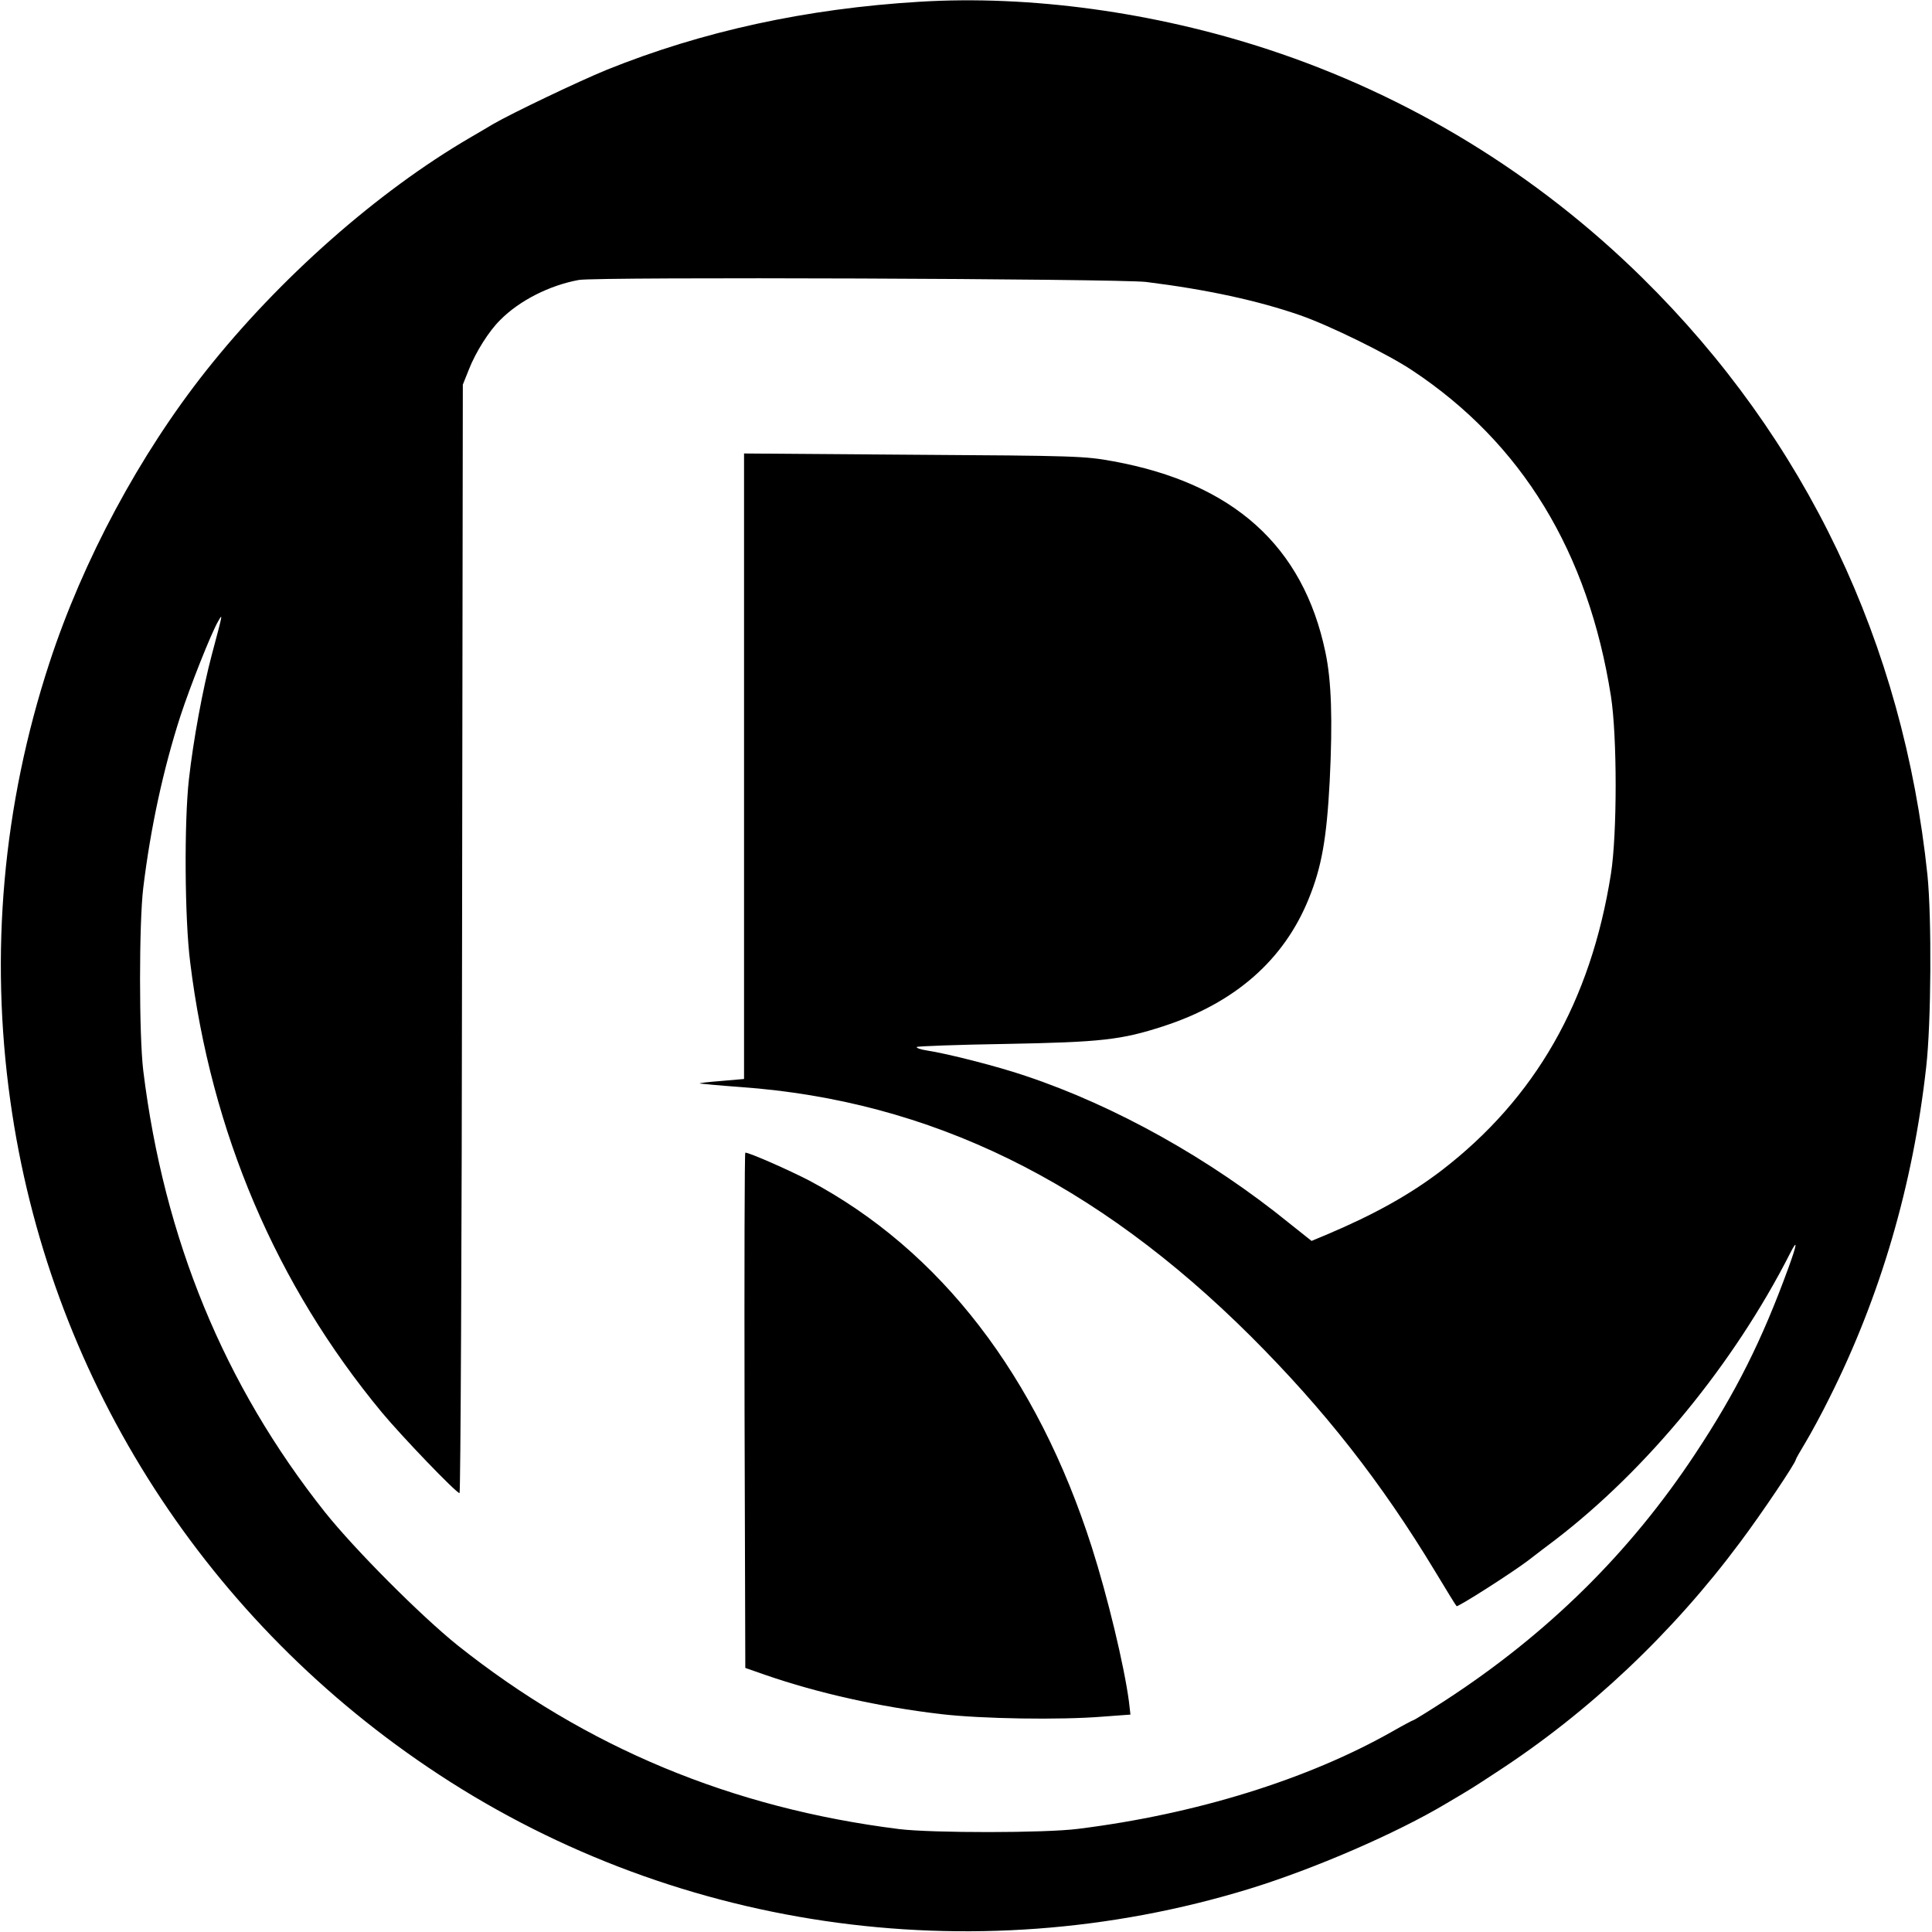
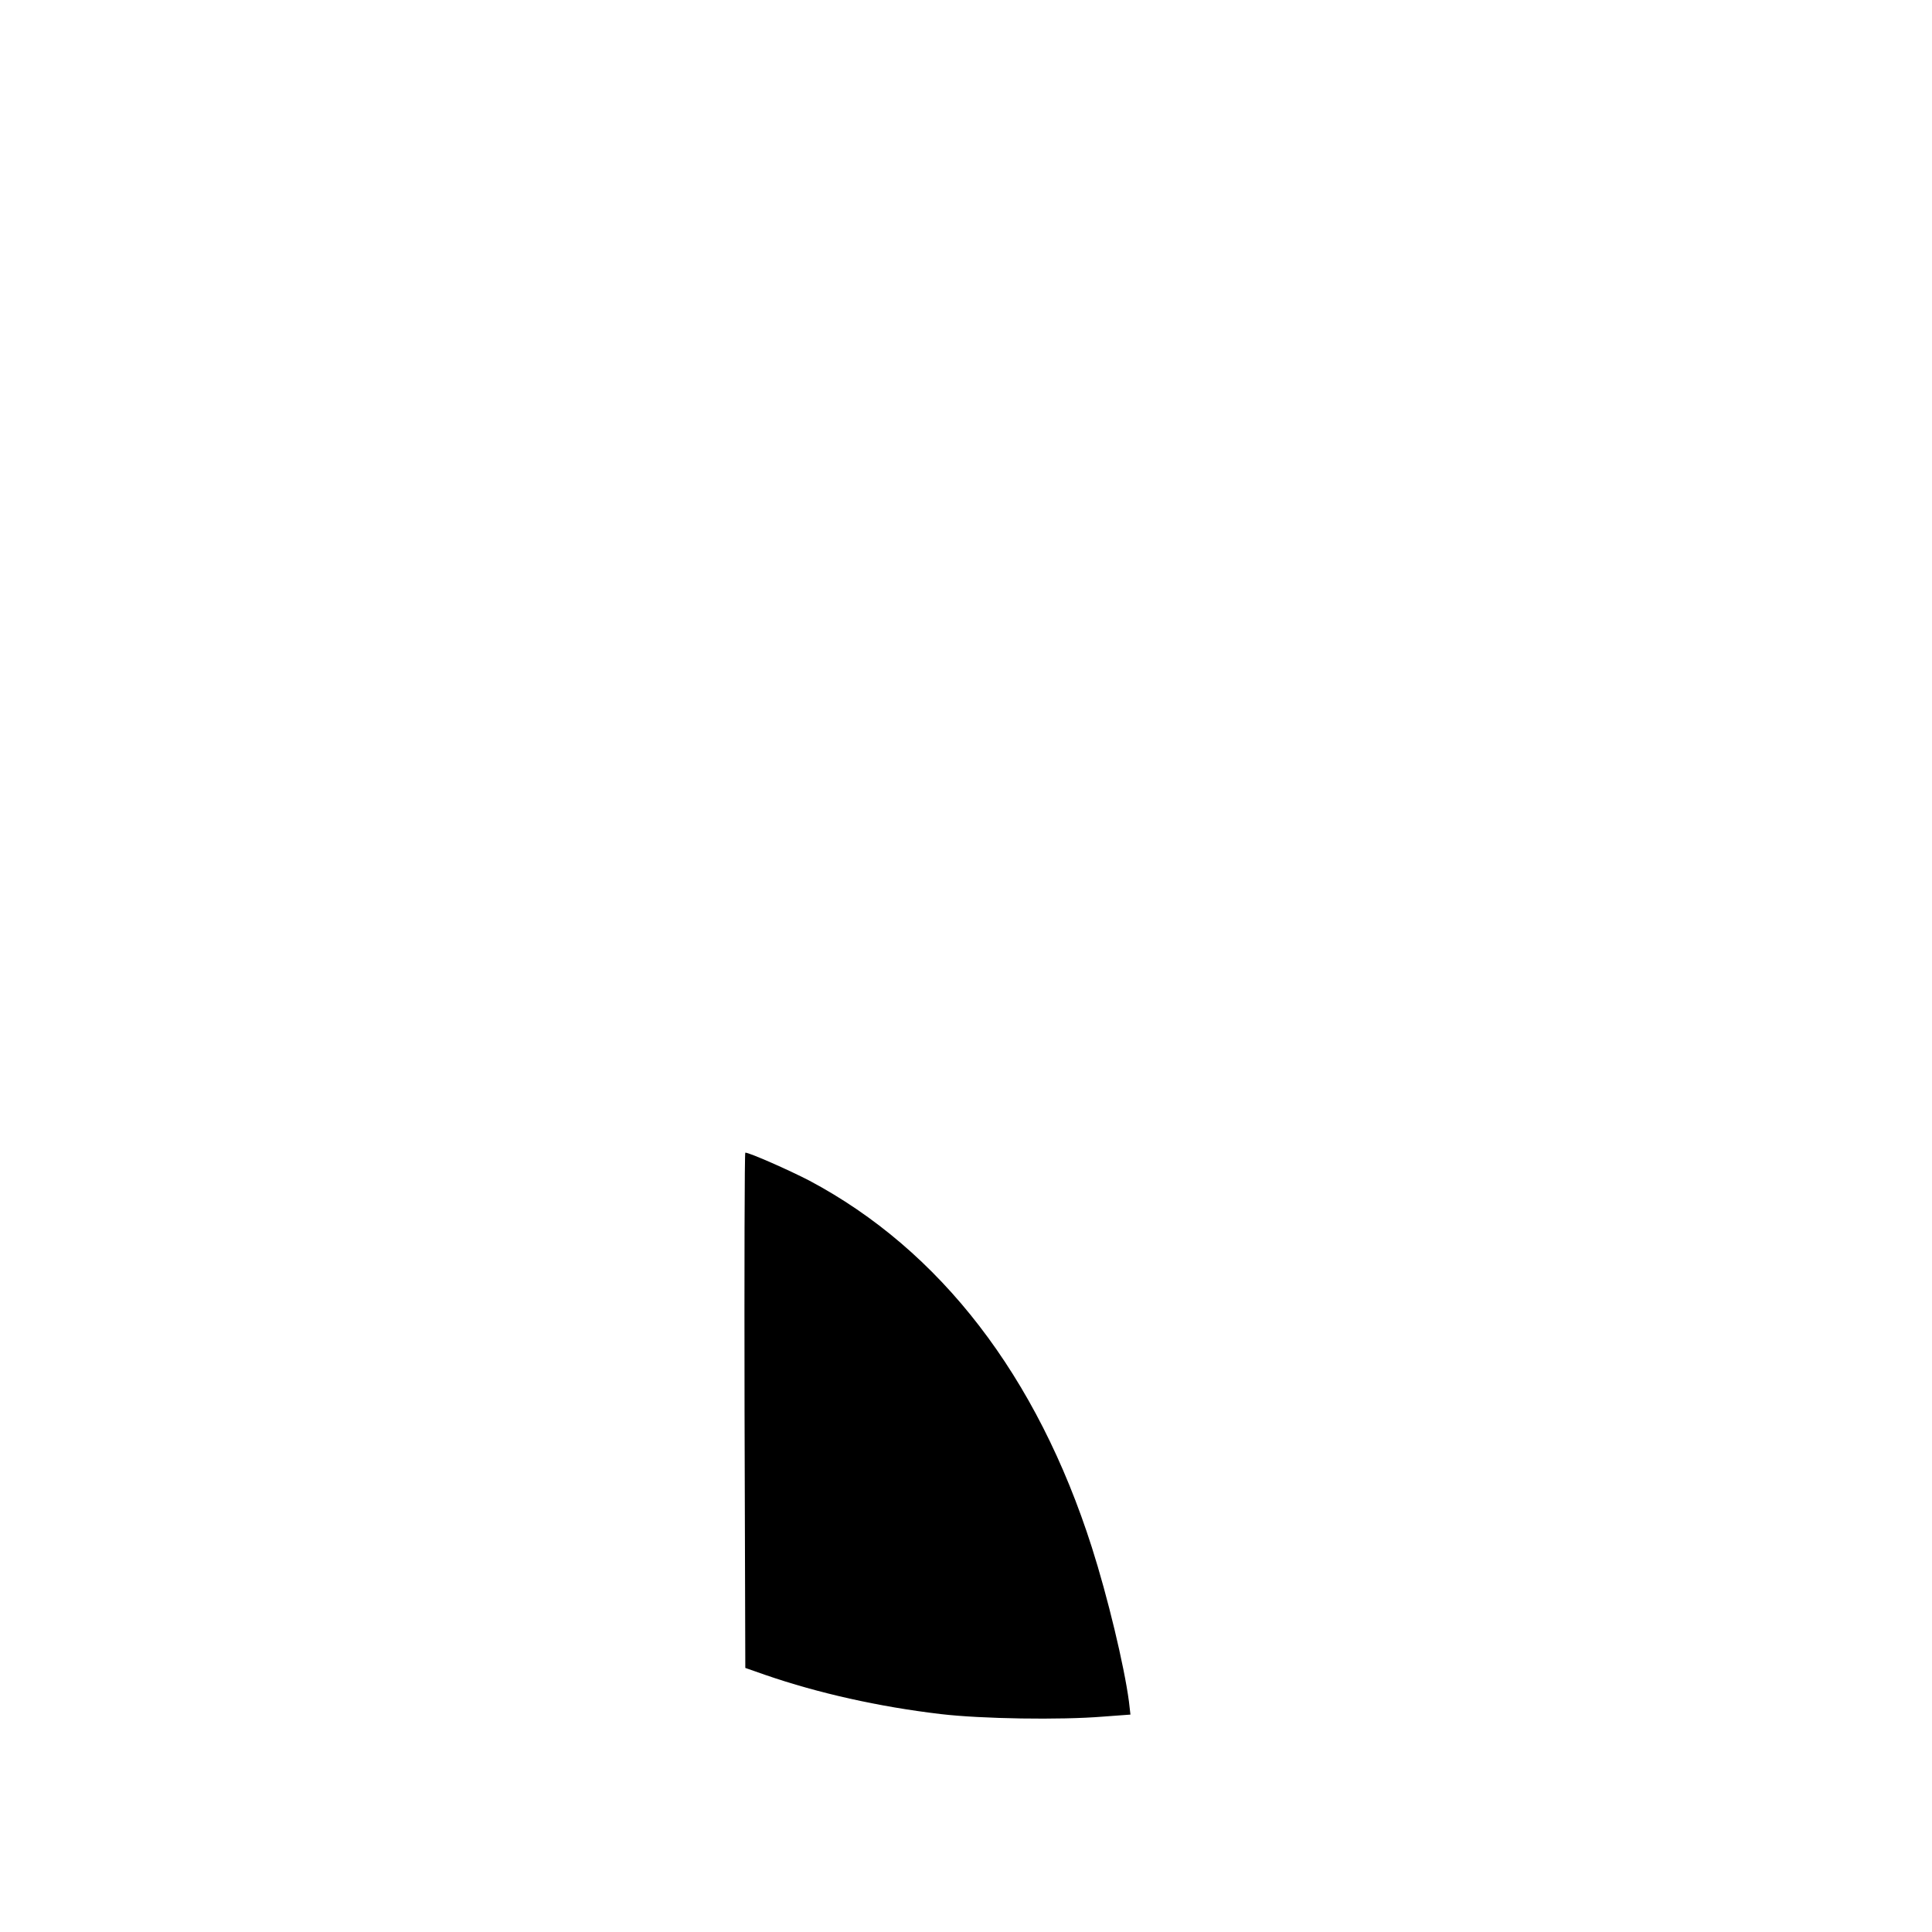
<svg xmlns="http://www.w3.org/2000/svg" version="1.0" width="766pt" height="766pt" viewBox="0 0 766 766" preserveAspectRatio="xMidYMid meet">
  <g transform="translate(0,766) scale(0.1,-0.1)" fill="#000000" stroke="none">
-     <path d="M3645 7653 c-448 -27 -861 -117 -1240 -270 -110 -45 -374 -171 -450 -215 -22 -13 -62 -37 -90 -53 -369 -215 -758 -559 -1048 -925 -263 -332 -488 -751 -621 -1158 -185 -565 -237 -1153 -155 -1737 150 -1074 749 -2030 1656 -2642 951 -643 2153 -820 3256 -482 257 79 583 220 782 339 105 62 103 61 199 124 366 238 698 552 965 911 87 116 221 316 221 328 0 3 18 34 39 69 21 35 64 114 94 175 202 402 332 845 384 1313 20 175 22 591 5 760 -96 920 -482 1729 -1129 2367 -421 415 -928 724 -1485 907 -450 148 -945 216 -1383 189z m900 -1111 c241 -30 443 -74 610 -132 115 -40 348 -154 445 -219 434 -288 697 -719 787 -1291 25 -159 25 -547 0 -705 -80 -506 -300 -890 -672 -1176 -126 -96 -266 -174 -455 -254 l-60 -25 -88 70 c-314 255 -689 465 -1045 584 -111 38 -312 89 -392 101 -25 4 -43 10 -40 14 4 3 163 9 353 12 378 7 458 16 624 70 284 92 479 263 577 506 51 125 71 238 83 466 12 243 7 398 -17 511 -88 421 -365 670 -841 757 -113 21 -154 22 -791 26 l-673 5 0 -1240 0 -1240 -92 -8 c-51 -4 -88 -8 -83 -10 6 -1 79 -8 162 -14 752 -54 1407 -375 2024 -990 291 -291 515 -576 730 -932 44 -73 82 -135 84 -136 5 -5 218 131 284 181 31 24 78 60 105 80 367 281 710 699 933 1137 31 61 29 40 -6 -56 -106 -291 -209 -495 -369 -737 -260 -394 -587 -716 -995 -981 -65 -42 -120 -76 -123 -76 -2 0 -40 -20 -82 -44 -336 -191 -781 -329 -1247 -387 -130 -17 -579 -17 -710 -1 -664 83 -1242 324 -1750 728 -147 118 -409 381 -527 529 -400 504 -638 1084 -720 1750 -17 142 -17 585 0 725 29 238 79 469 147 680 40 122 121 326 149 375 20 35 21 39 -24 -130 -36 -135 -74 -342 -91 -495 -19 -168 -17 -553 5 -725 83 -675 341 -1279 760 -1785 79 -95 295 -320 308 -320 4 0 9 989 10 2198 l3 2197 24 60 c27 69 80 153 124 196 77 78 197 138 312 159 74 13 2139 5 2250 -8z" />
    <path d="M2952 2068 l3 -1021 80 -28 c209 -72 449 -126 695 -155 161 -19 473 -24 644 -10 l108 8 -6 52 c-19 143 -85 417 -147 611 -217 680 -601 1178 -1120 1454 -79 41 -237 111 -254 111 -3 0 -4 -460 -3 -1022z" />
  </g>
</svg>